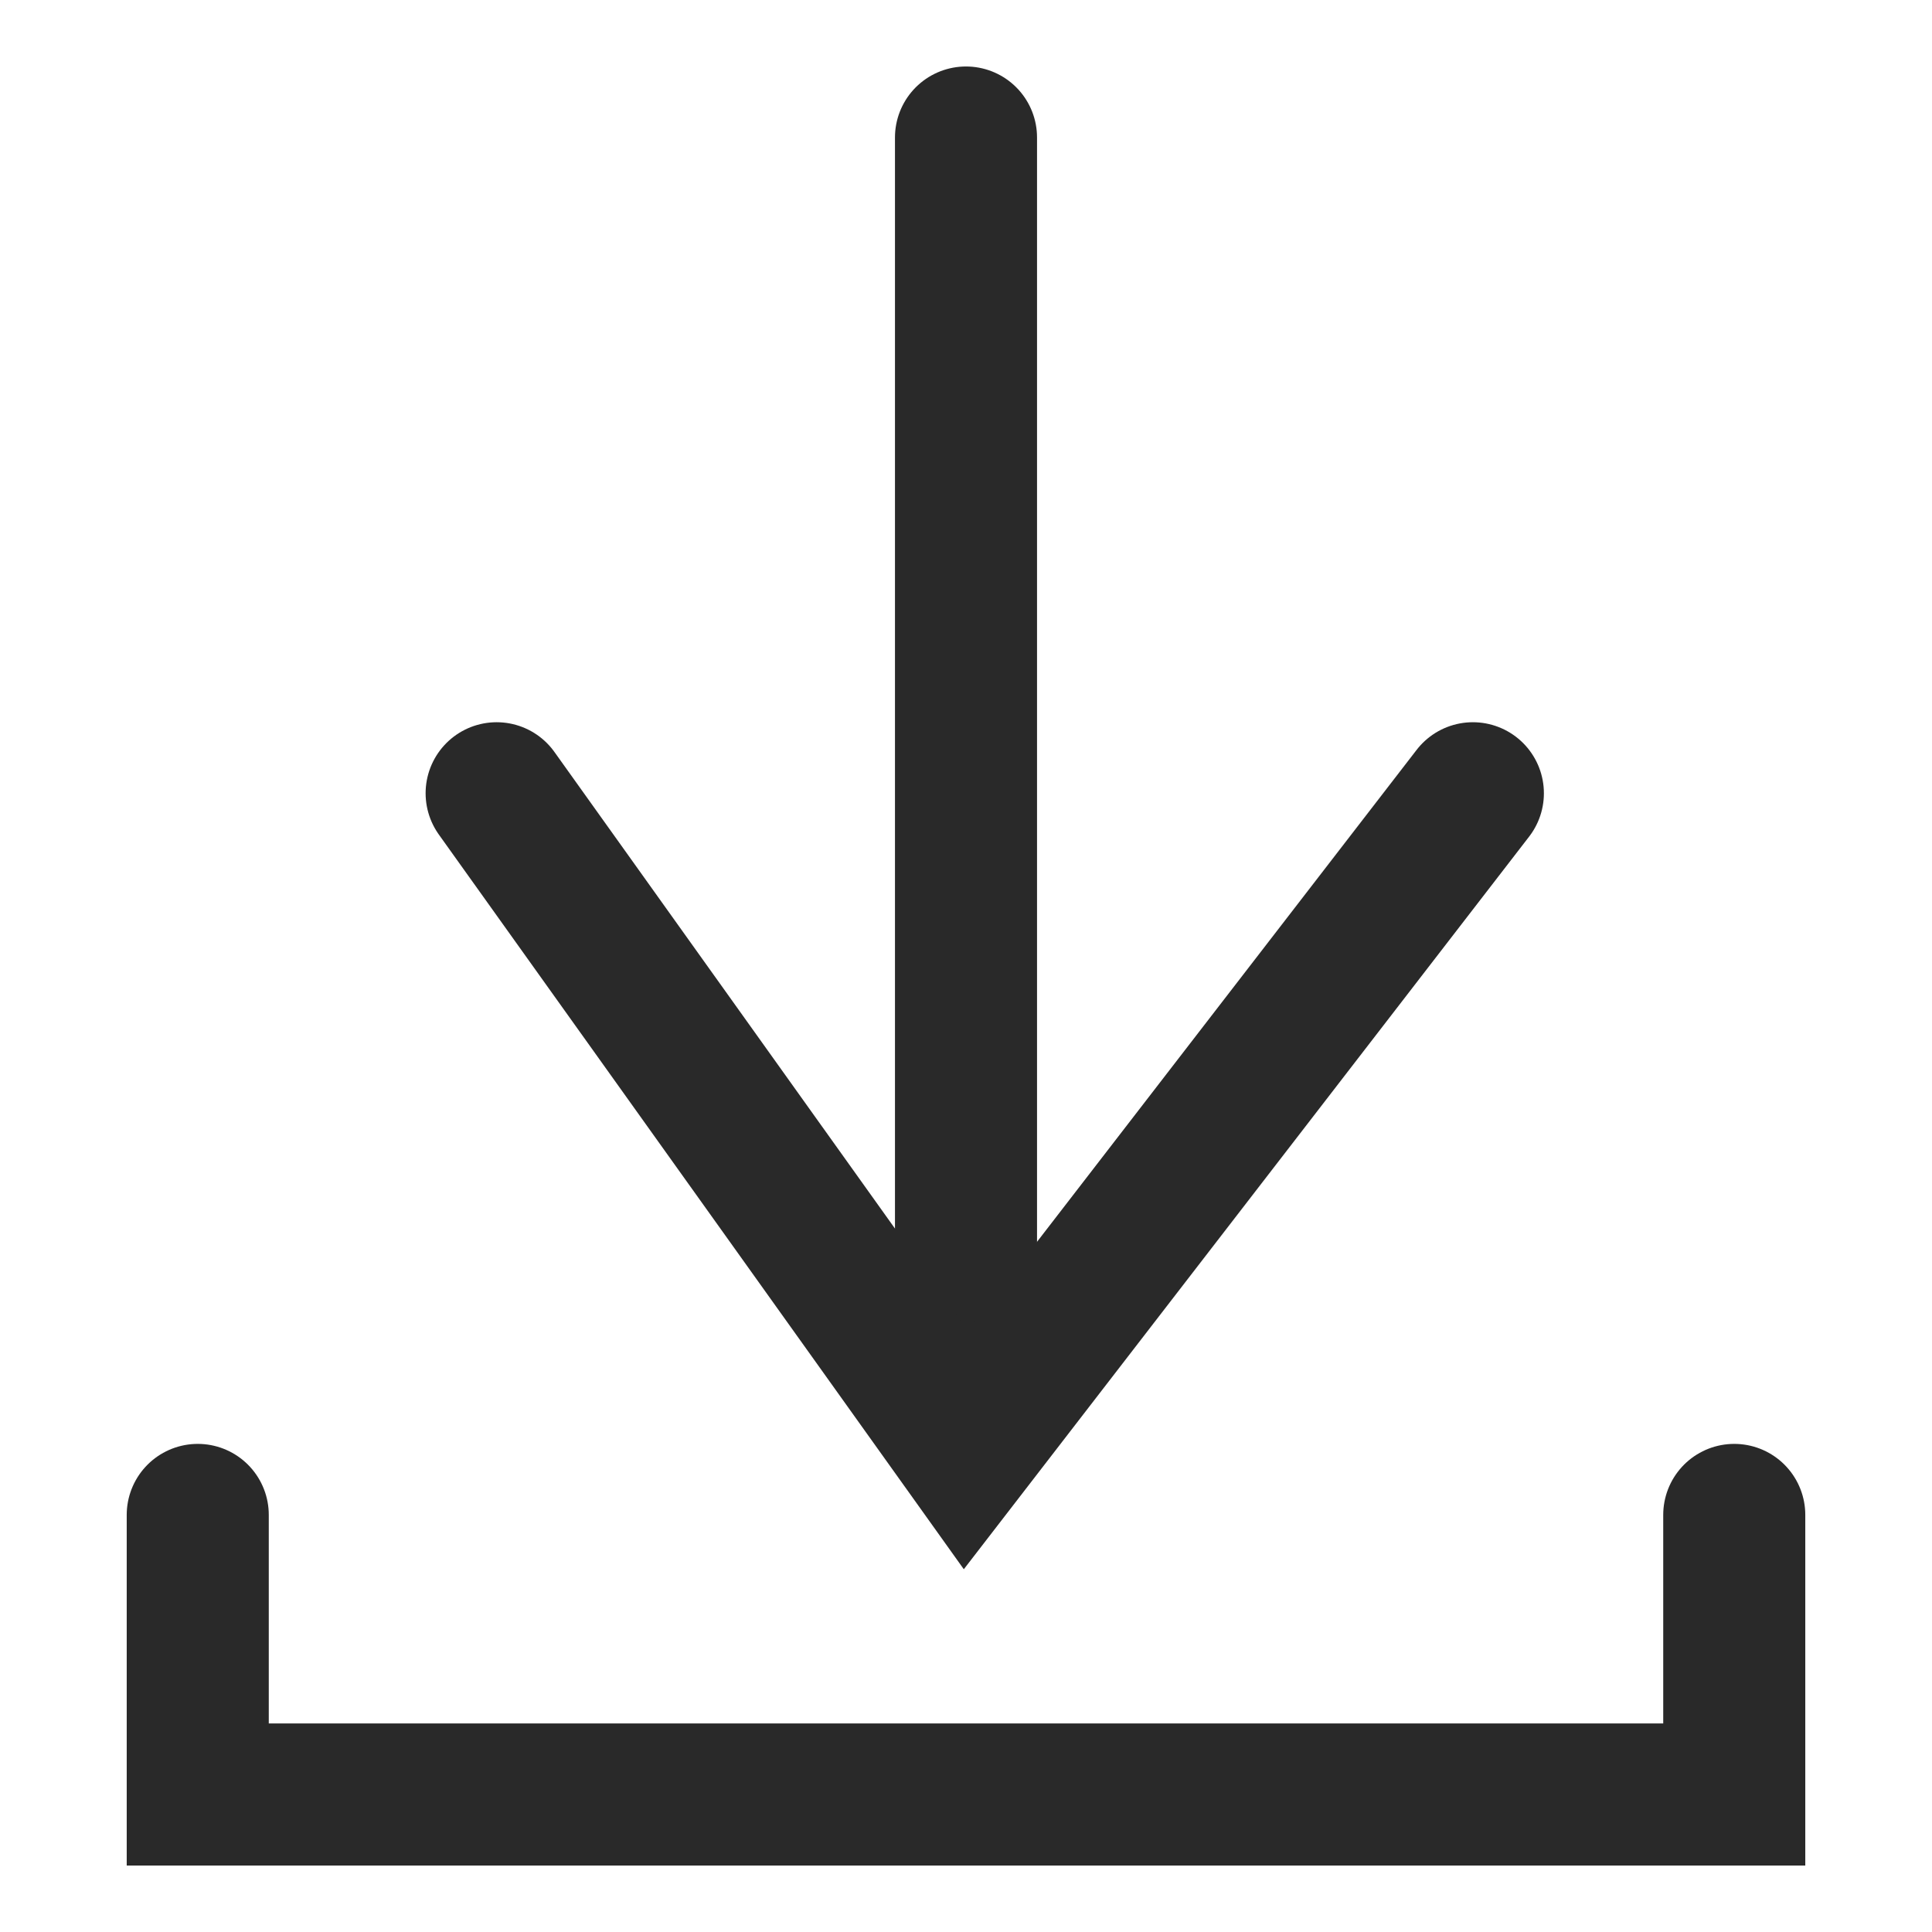
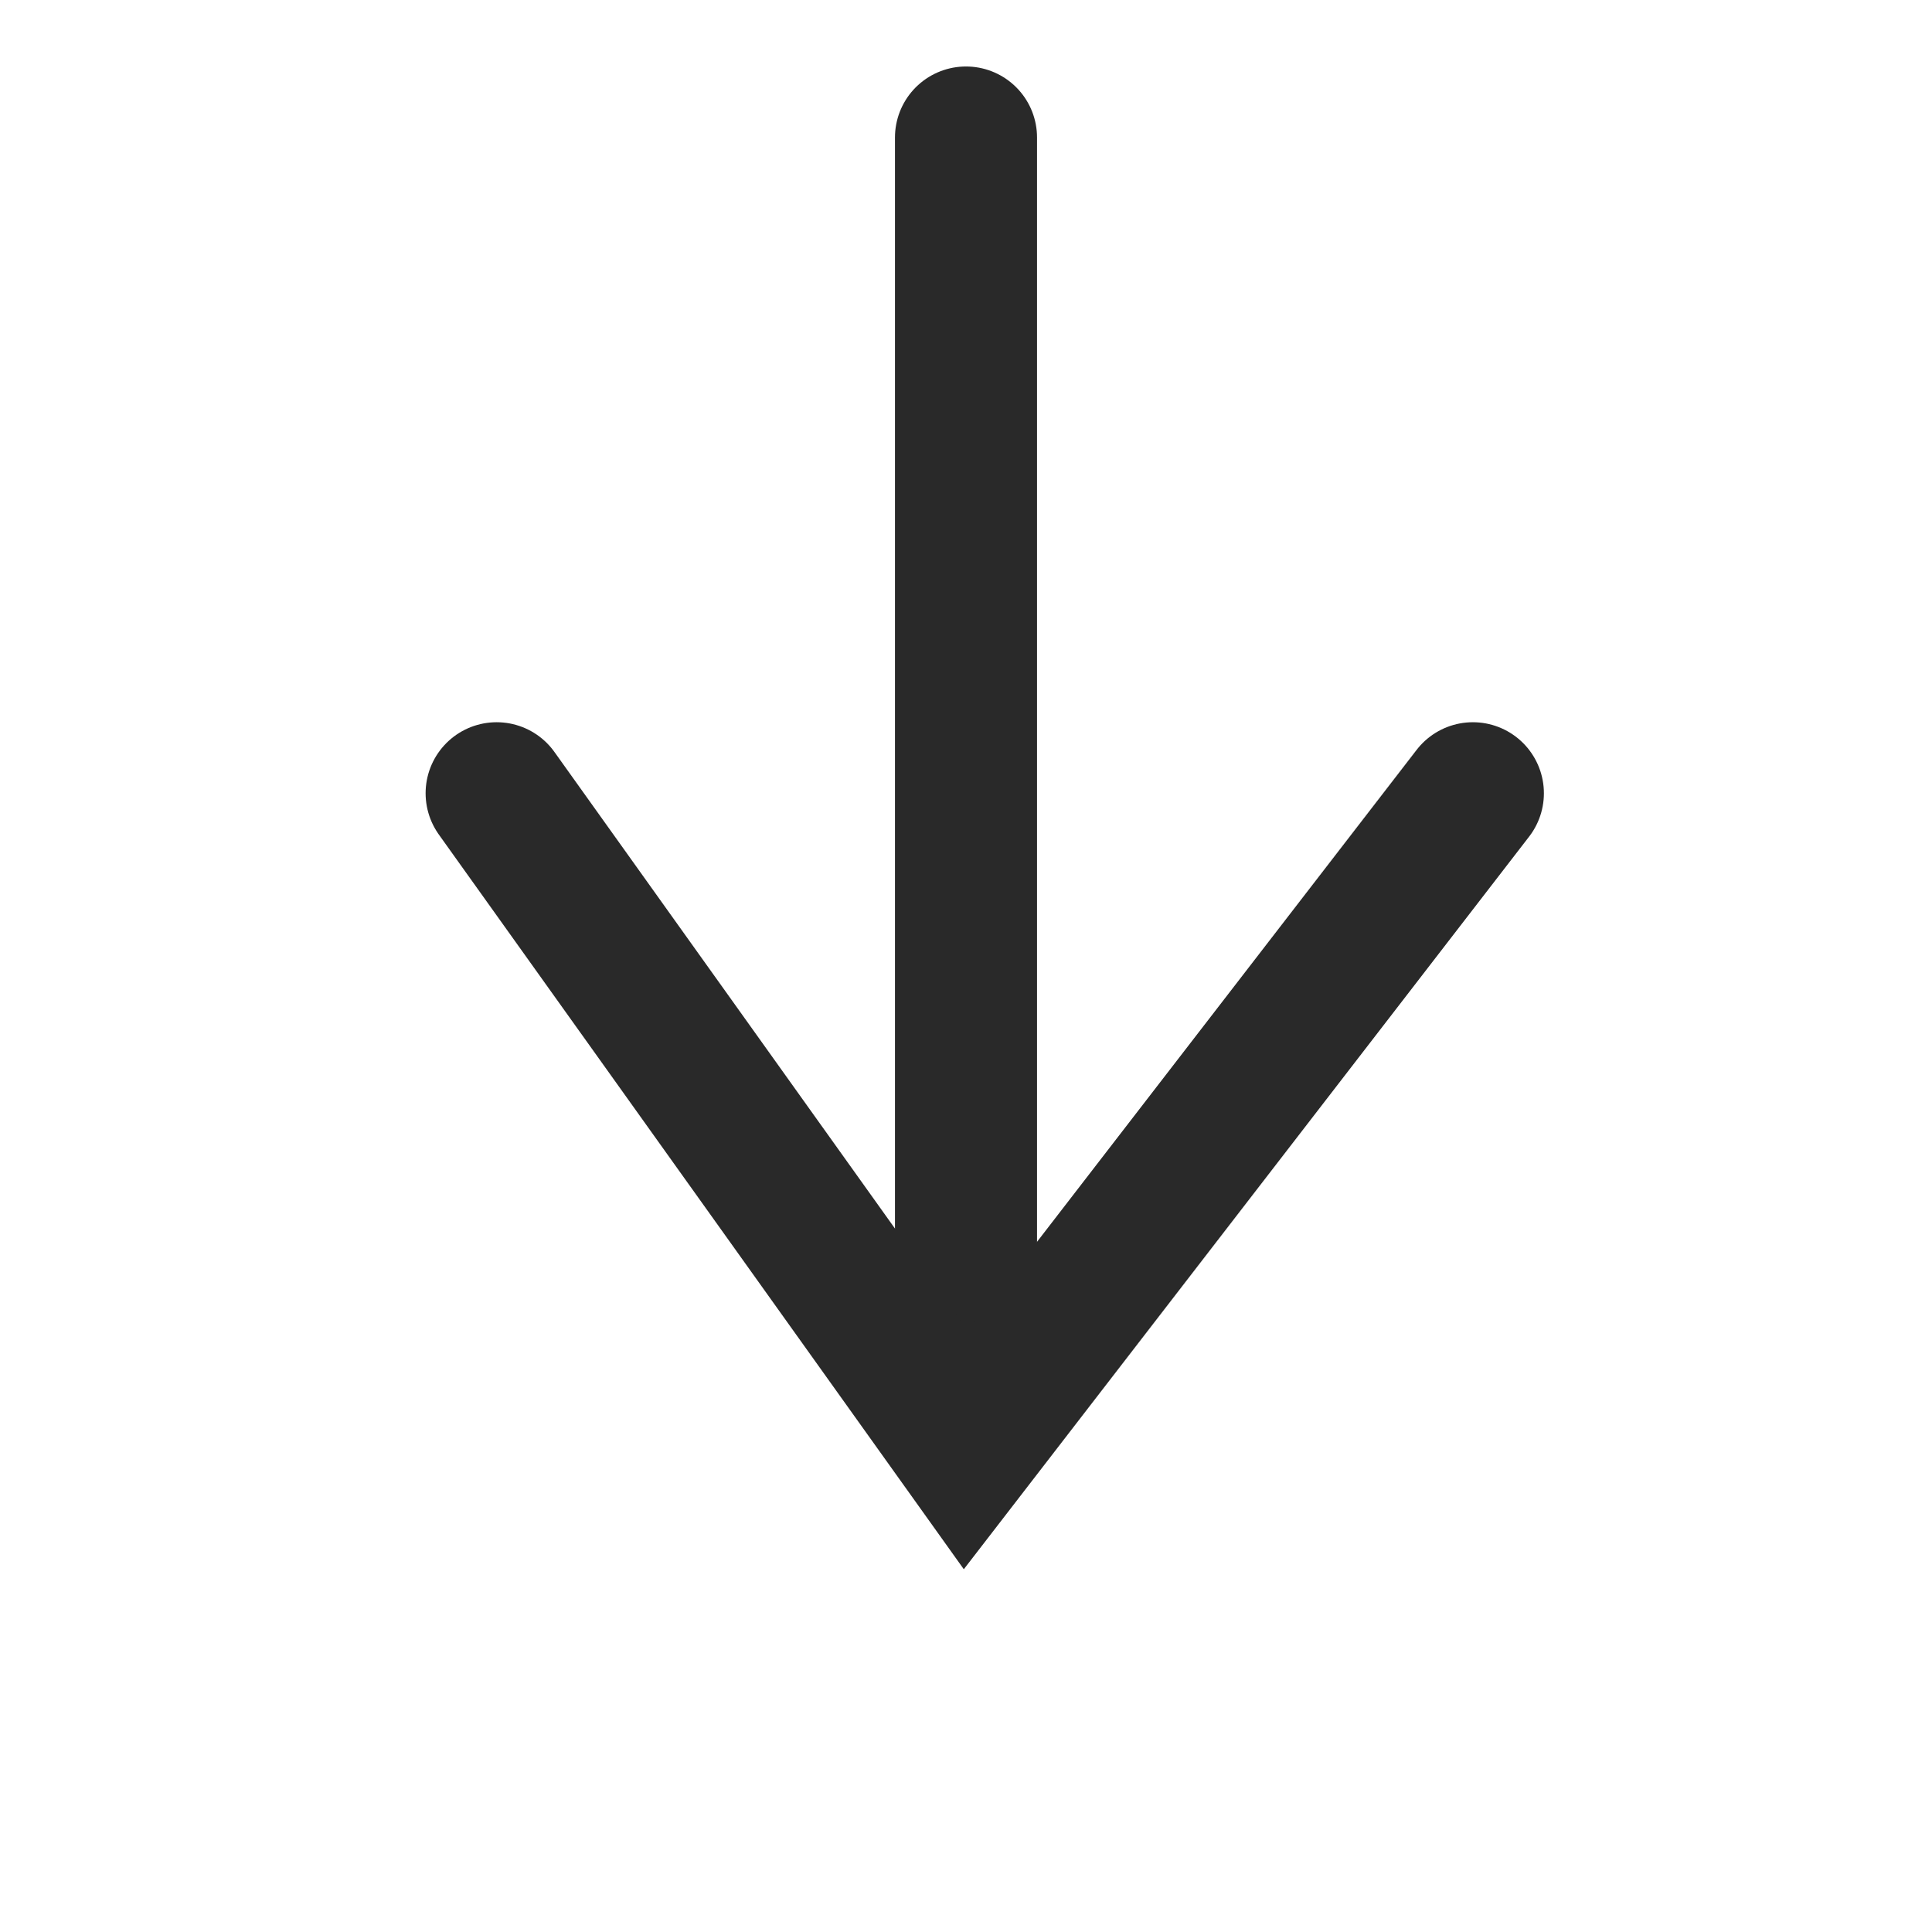
<svg xmlns="http://www.w3.org/2000/svg" id="grey_blue_icon" data-name="grey/blue icon" viewBox="0 0 17 17">
  <defs>
    <style>
      .cls-1 {
        fill: none;
        stroke: #292929;
        stroke-linecap: round;
        stroke-miterlimit: 10;
        stroke-width: 1.25px;
      }
    </style>
  </defs>
  <line class="cls-1" x1="8.5" y1="1.21" x2="8.5" y2="11.92" />
  <polyline class="cls-1" points="4.37 6.98 8.5 12.76 12.96 6.98" />
-   <polyline class="cls-1" points="1.74 13.33 1.74 15.79 15.26 15.79 15.26 13.33" />
</svg>